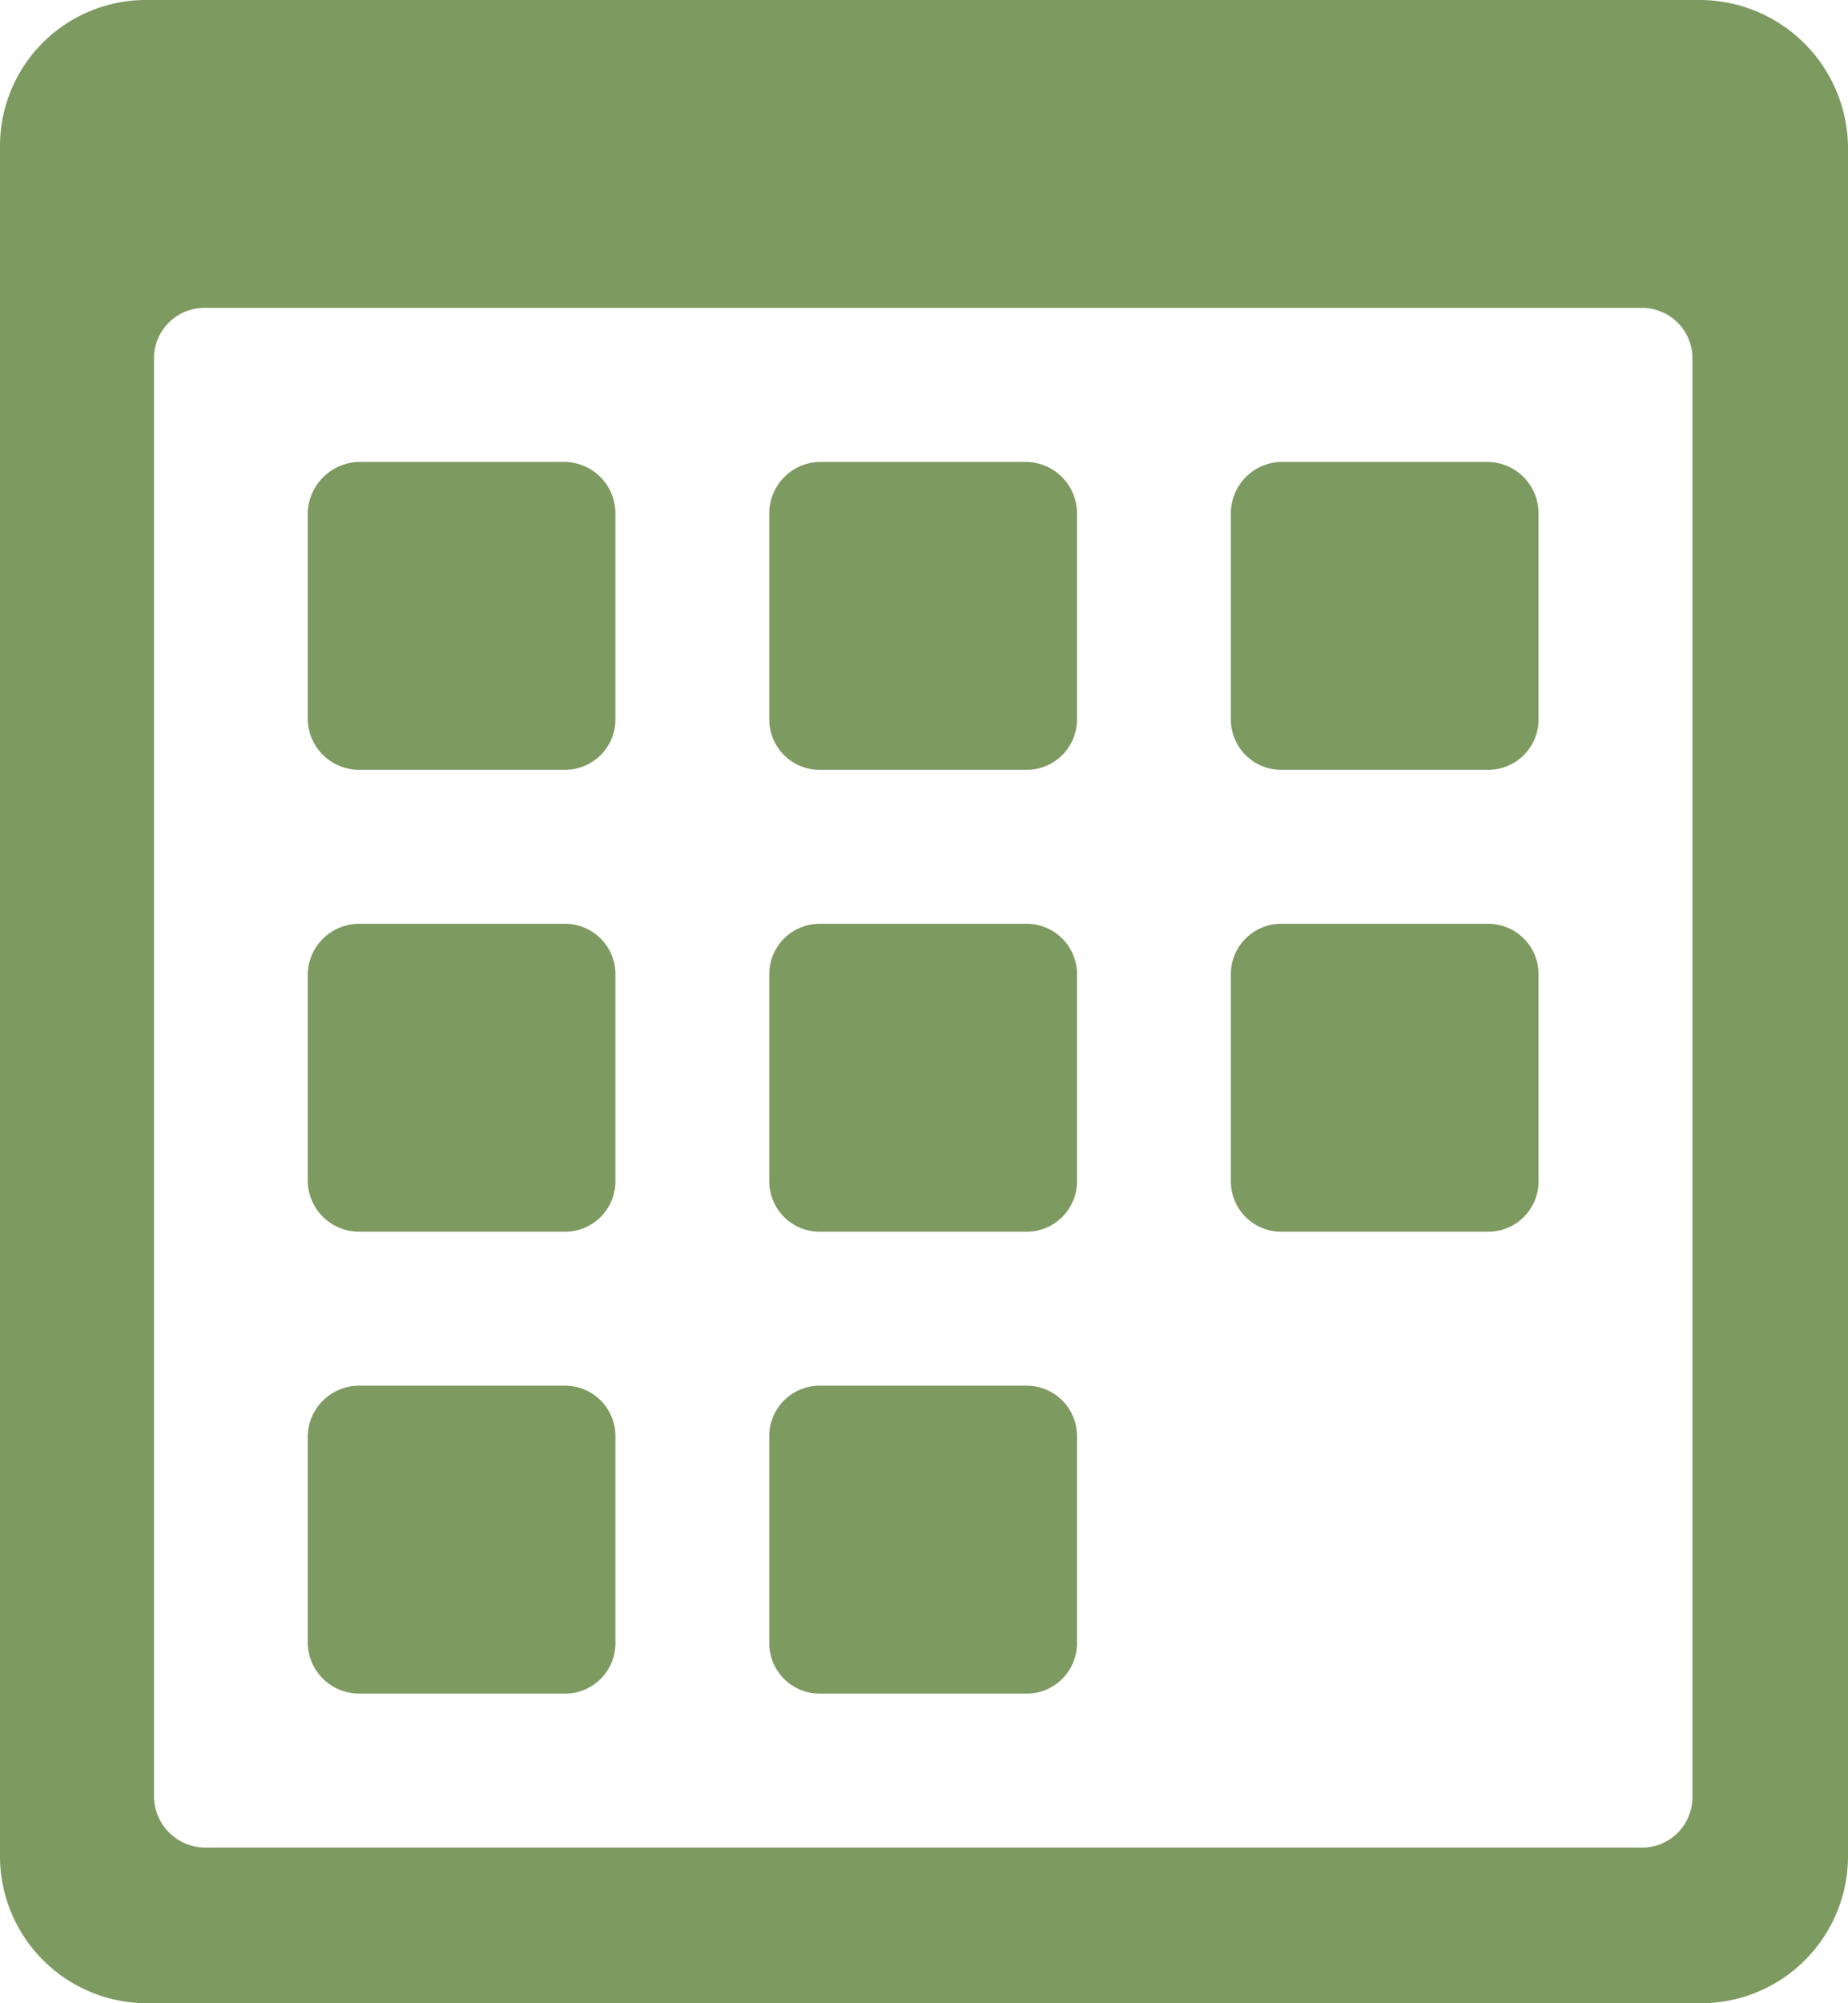
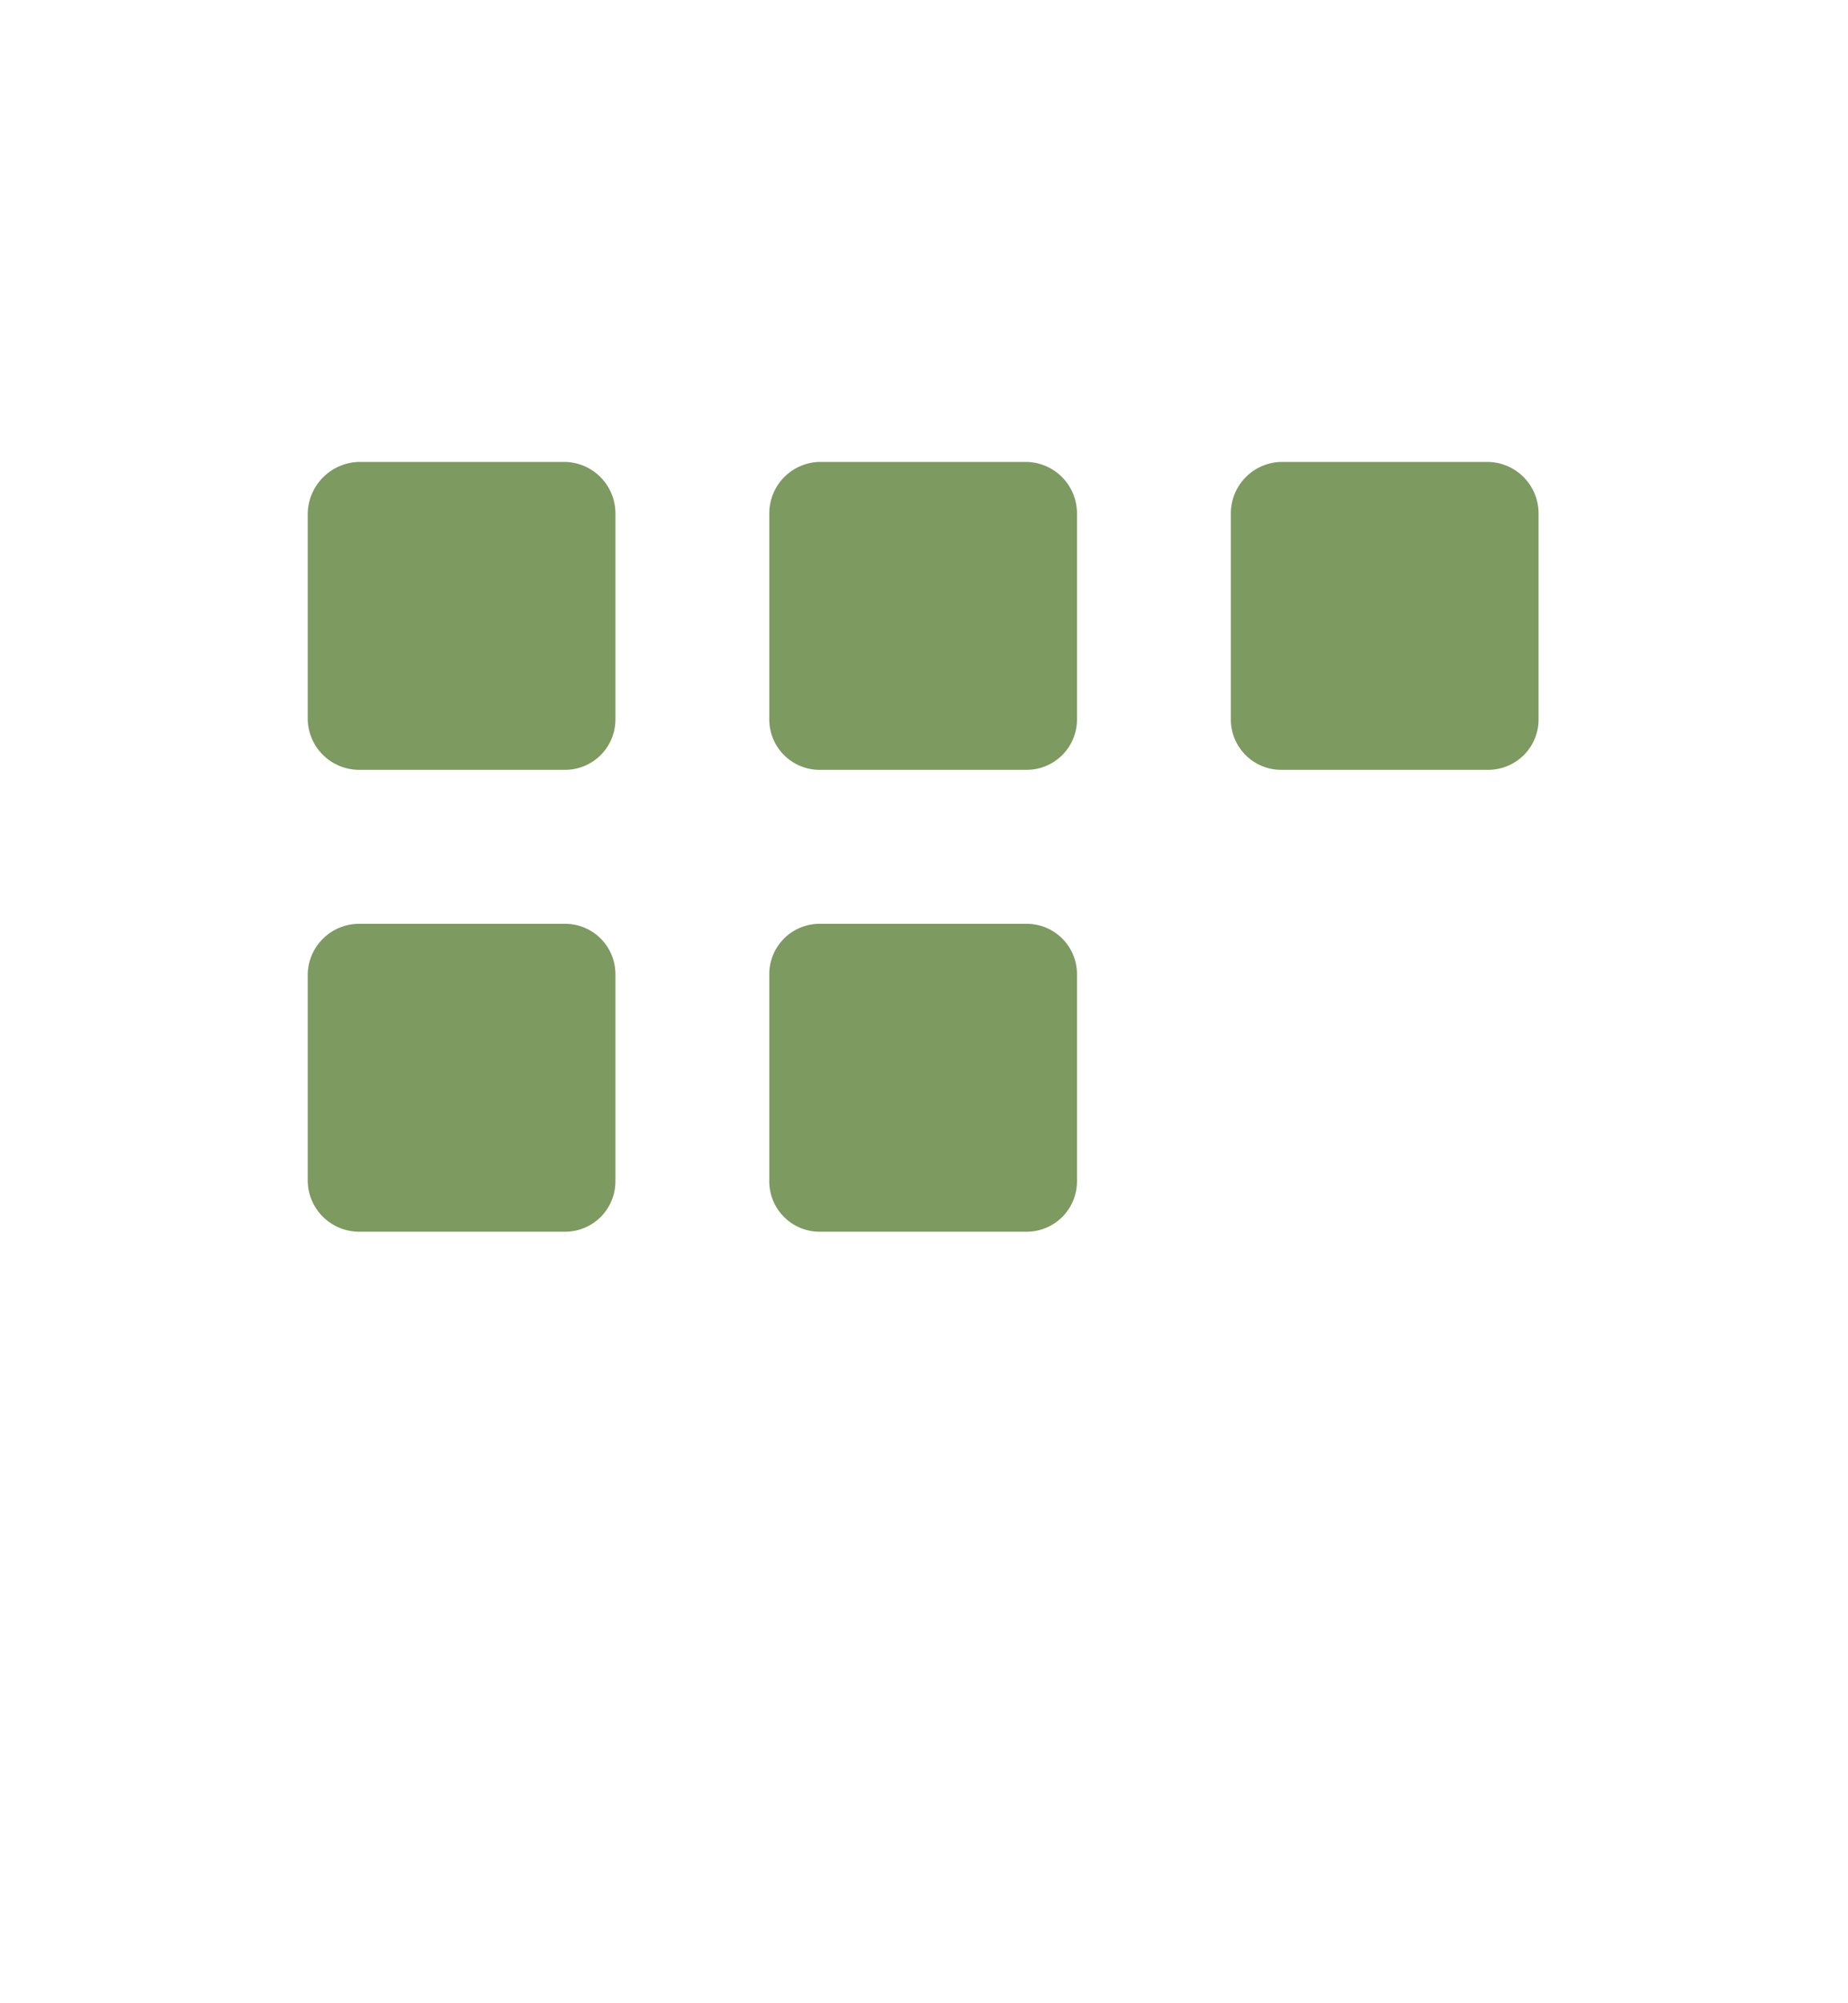
<svg xmlns="http://www.w3.org/2000/svg" viewBox="953 3377 60 65">
  <defs>
    <style>.a{fill:#7d9a61;}</style>
  </defs>
  <g transform="translate(23 -539.2)">
-     <path class="a" d="M55.171,0H4.773A4.738,4.738,0,0,0,0,4.774V60.226A4.773,4.773,0,0,0,4.773,65H55.227A4.773,4.773,0,0,0,60,60.226V4.774A4.821,4.821,0,0,0,55.171,0ZM53.284,59.949H6.66A1.67,1.67,0,0,1,5,58.284V11.657A1.635,1.635,0,0,1,6.66,9.991H53.284a1.635,1.635,0,0,1,1.665,1.665V58.284A1.635,1.635,0,0,1,53.284,59.949Z" transform="translate(930 3916.2)" />
    <path class="a" d="M26.326,36.991h-6.66A1.67,1.67,0,0,1,18,35.326V28.665A1.707,1.707,0,0,1,19.665,27h6.66a1.67,1.67,0,0,1,1.665,1.665v6.661A1.635,1.635,0,0,1,26.326,36.991Z" transform="translate(921.991 3904.188)" />
    <path class="a" d="M53.326,36.991h-6.66A1.635,1.635,0,0,1,45,35.326V28.665A1.67,1.67,0,0,1,46.665,27h6.66a1.67,1.67,0,0,1,1.665,1.665v6.661A1.635,1.635,0,0,1,53.326,36.991Z" transform="translate(909.977 3904.188)" />
    <path class="a" d="M80.326,36.991h-6.66A1.635,1.635,0,0,1,72,35.326V28.665A1.67,1.67,0,0,1,73.665,27h6.66a1.67,1.67,0,0,1,1.665,1.665v6.661A1.635,1.635,0,0,1,80.326,36.991Z" transform="translate(897.963 3904.188)" />
    <path class="a" d="M26.326,63.991h-6.66A1.67,1.67,0,0,1,18,62.326V55.665A1.67,1.67,0,0,1,19.665,54h6.66a1.635,1.635,0,0,1,1.665,1.665v6.661A1.635,1.635,0,0,1,26.326,63.991Z" transform="translate(921.991 3892.175)" />
    <path class="a" d="M53.326,63.991h-6.66A1.635,1.635,0,0,1,45,62.326V55.665A1.635,1.635,0,0,1,46.665,54h6.66a1.635,1.635,0,0,1,1.665,1.665v6.661A1.635,1.635,0,0,1,53.326,63.991Z" transform="translate(909.977 3892.175)" />
-     <path class="a" d="M80.326,63.991h-6.66A1.635,1.635,0,0,1,72,62.326V55.665A1.635,1.635,0,0,1,73.665,54h6.66a1.635,1.635,0,0,1,1.665,1.665v6.661A1.635,1.635,0,0,1,80.326,63.991Z" transform="translate(897.963 3892.175)" />
-     <path class="a" d="M26.326,90.991h-6.66A1.67,1.67,0,0,1,18,89.326V82.665A1.67,1.67,0,0,1,19.665,81h6.66a1.635,1.635,0,0,1,1.665,1.665v6.661A1.635,1.635,0,0,1,26.326,90.991Z" transform="translate(921.991 3880.162)" />
-     <path class="a" d="M53.326,90.991h-6.66A1.635,1.635,0,0,1,45,89.326V82.665A1.635,1.635,0,0,1,46.665,81h6.66a1.635,1.635,0,0,1,1.665,1.665v6.661A1.635,1.635,0,0,1,53.326,90.991Z" transform="translate(909.977 3880.162)" />
  </g>
</svg>